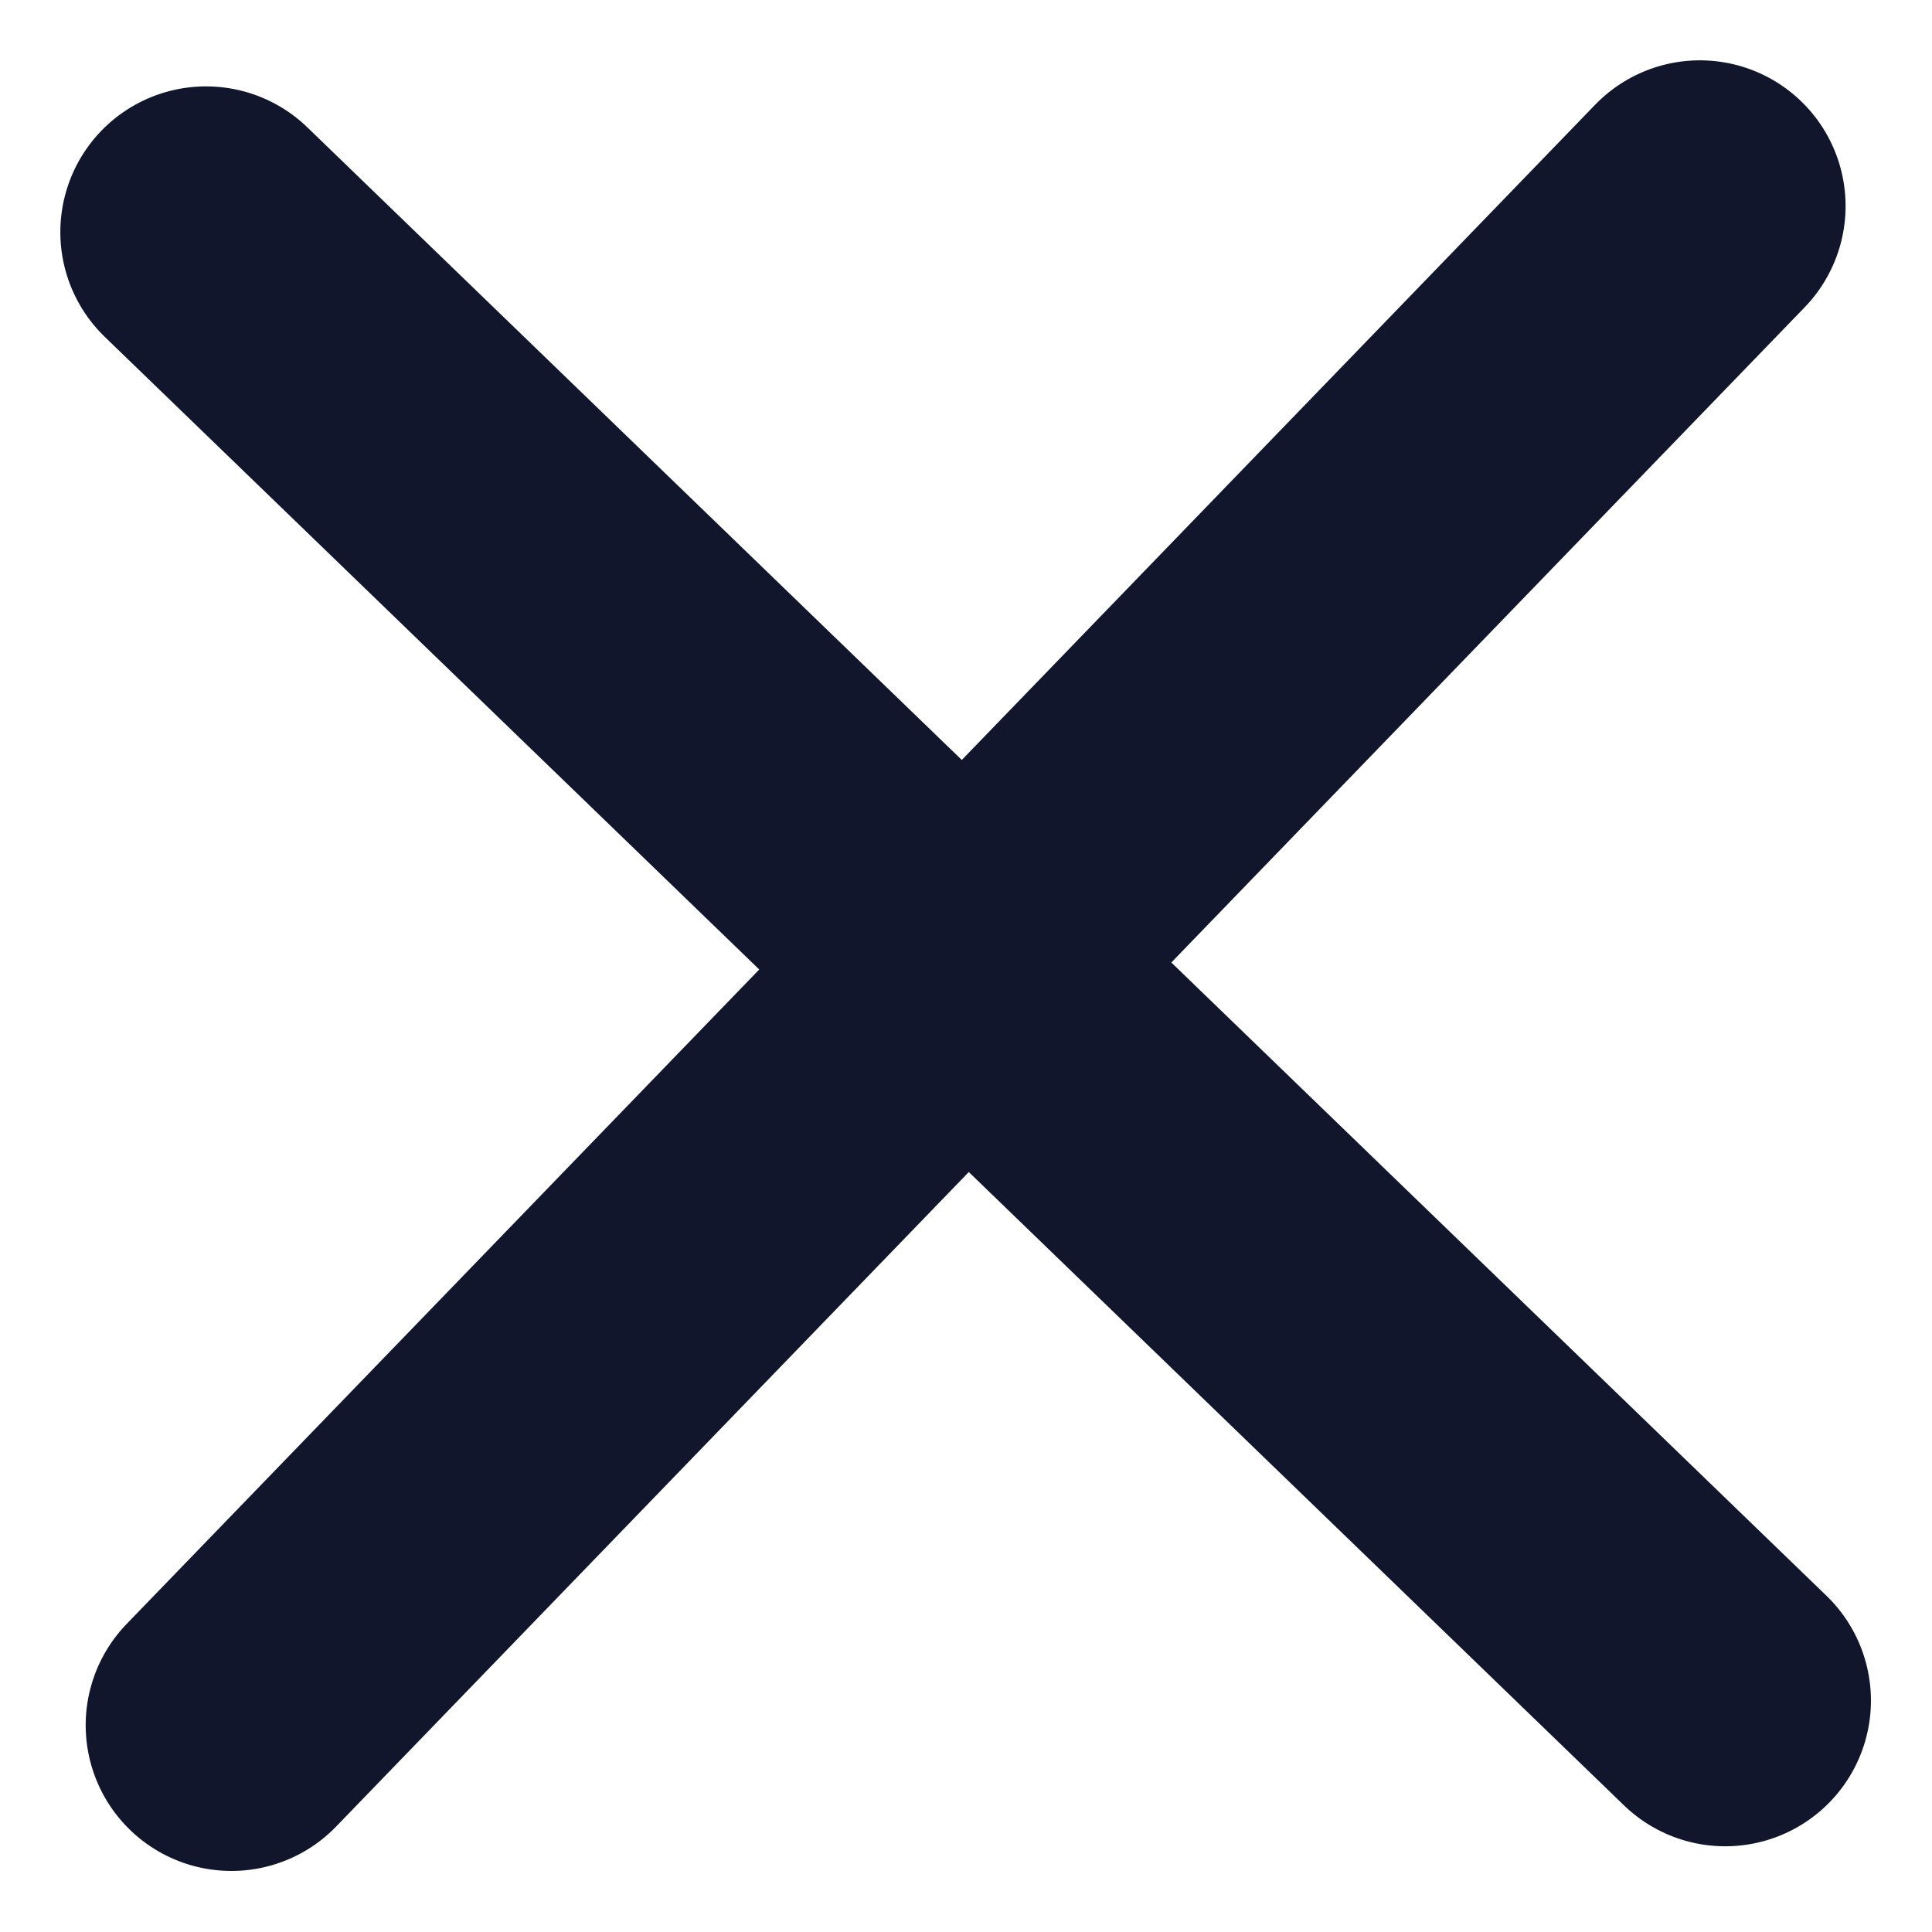
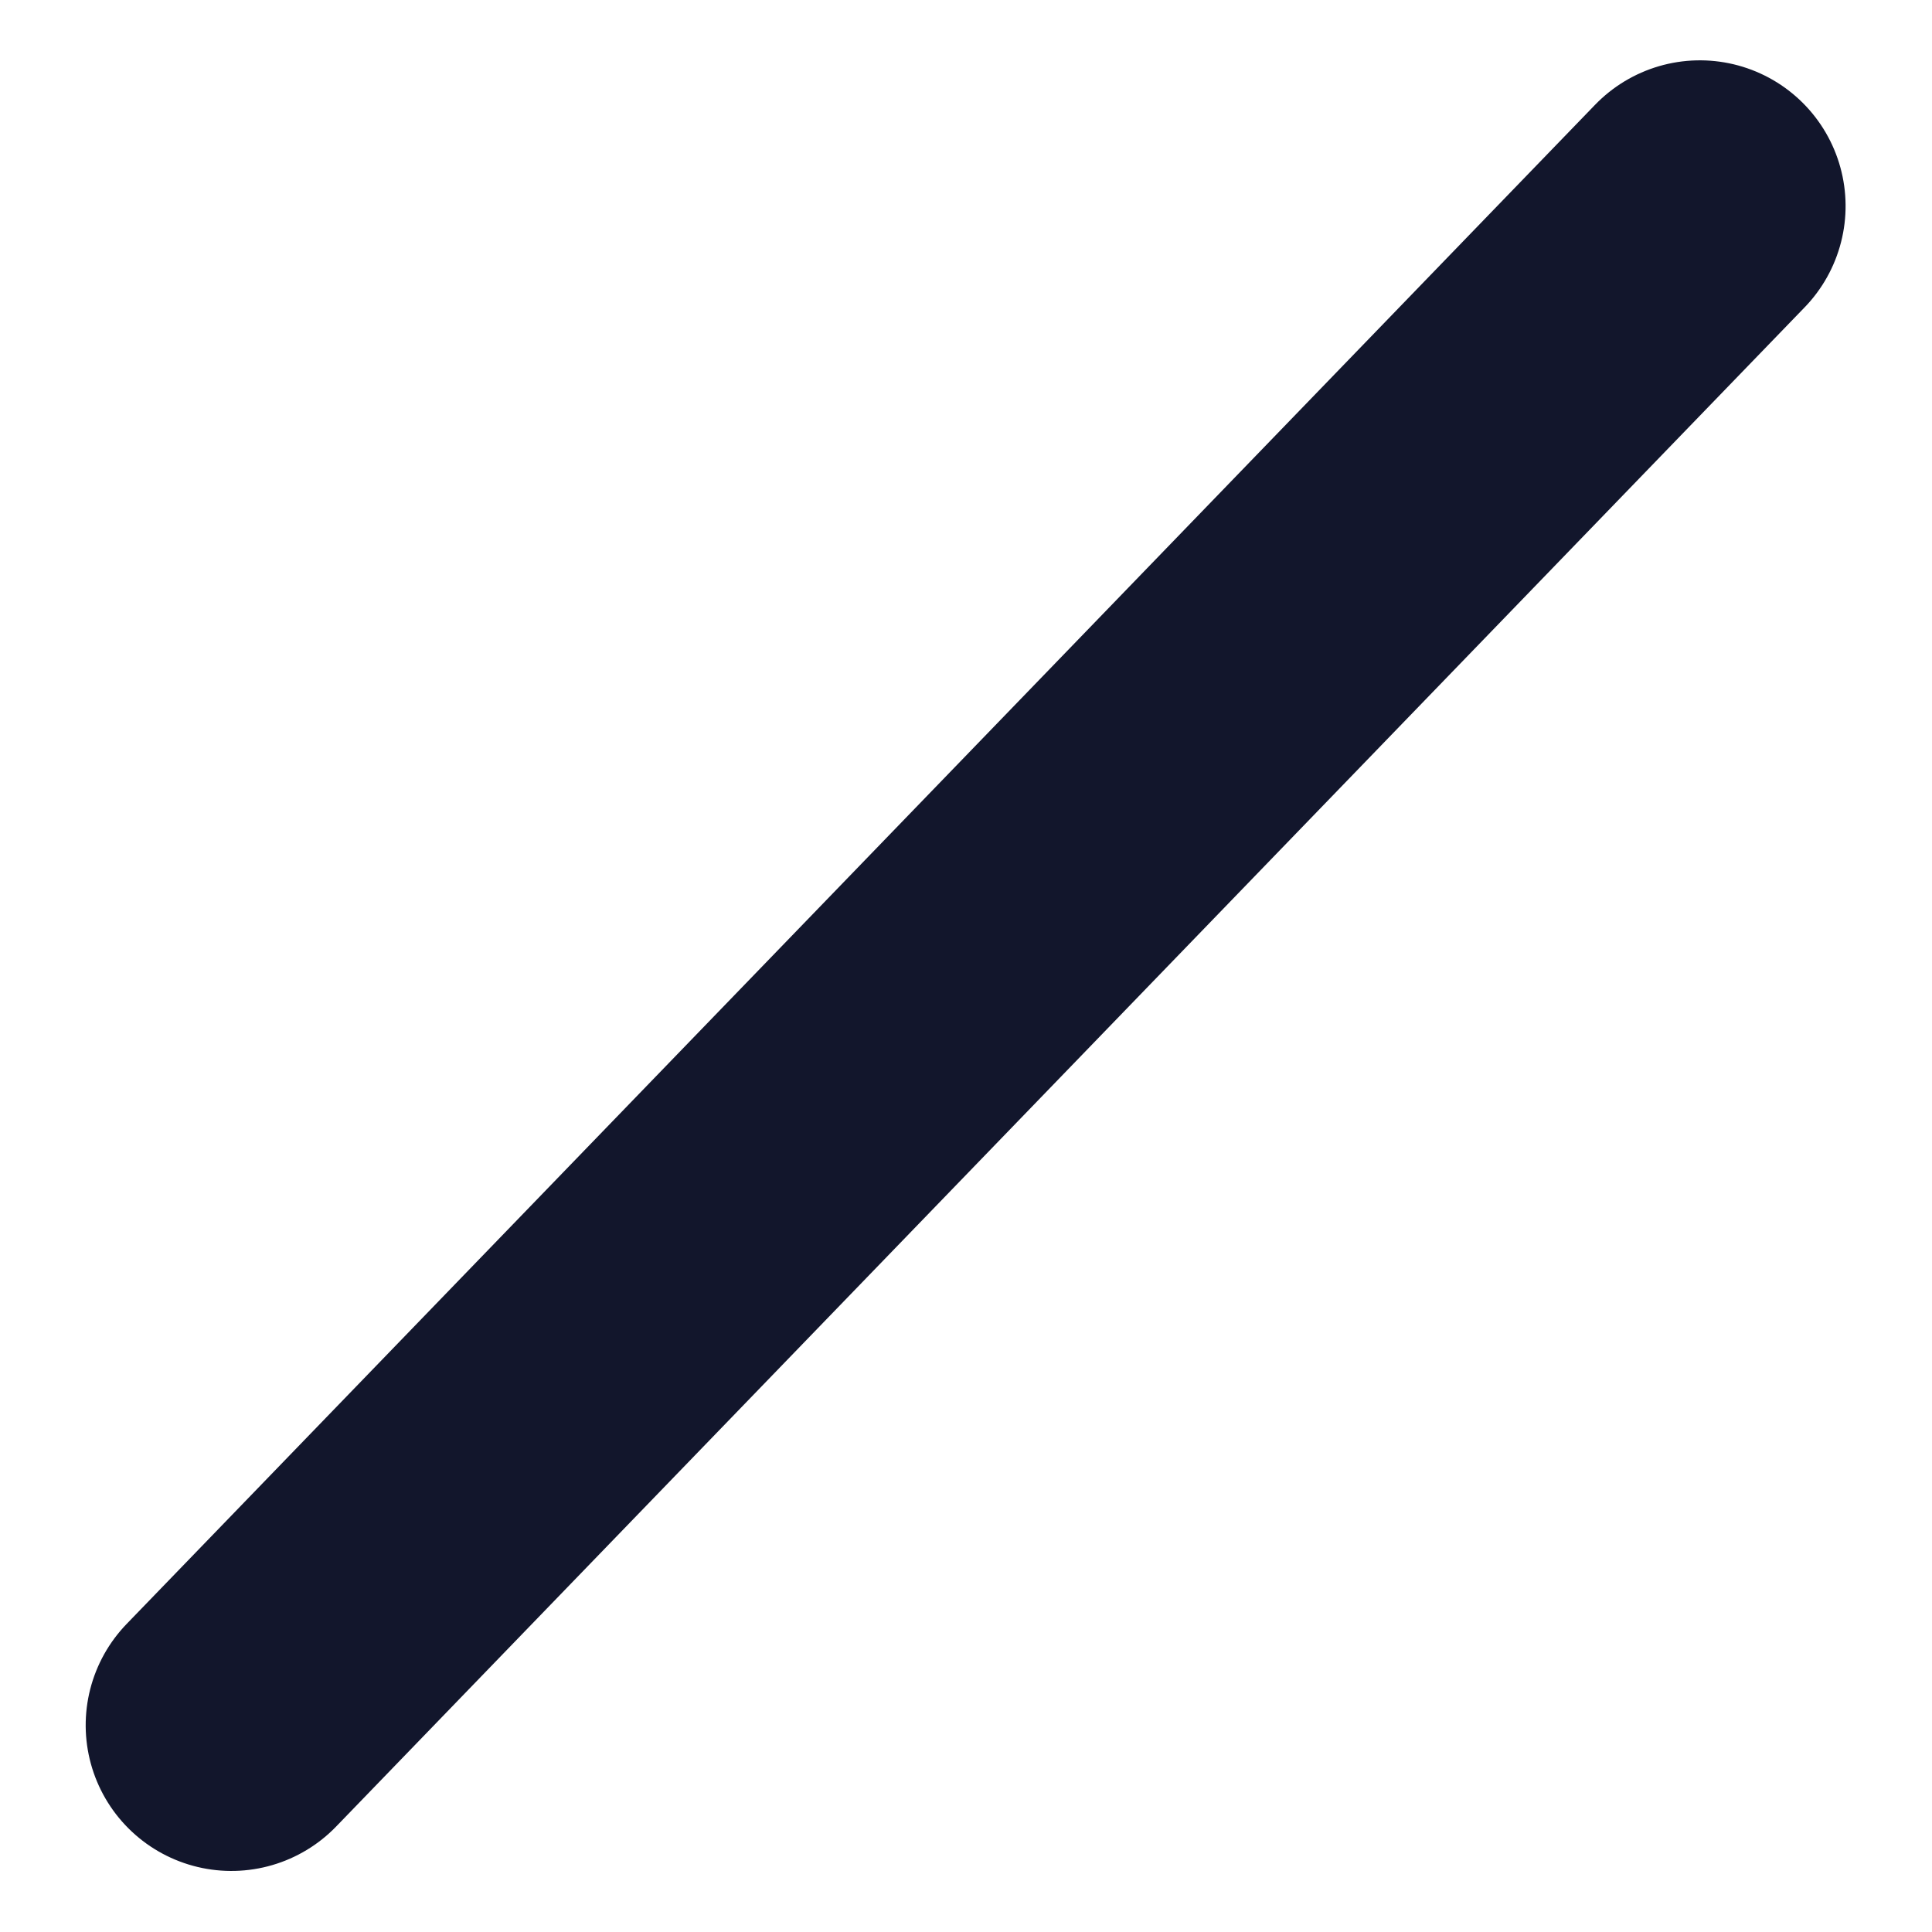
<svg xmlns="http://www.w3.org/2000/svg" width="53.034" height="53.034" viewBox="0 0 53.034 53.034">
  <g id="Groupe_366" data-name="Groupe 366" transform="translate(-32.483 -968.623)">
    <line id="Ligne_22" data-name="Ligne 22" y2="58" transform="matrix(0.719, 0.695, -0.695, 0.719, 79.145, 974.279)" fill="none" stroke="#12162c" stroke-linecap="round" stroke-width="8" />
-     <line id="Ligne_23" data-name="Ligne 23" x1="58" transform="matrix(0.719, 0.695, -0.695, 0.719, 38.139, 974.994)" fill="none" stroke="#12162c" stroke-linecap="round" stroke-width="8" />
  </g>
</svg>